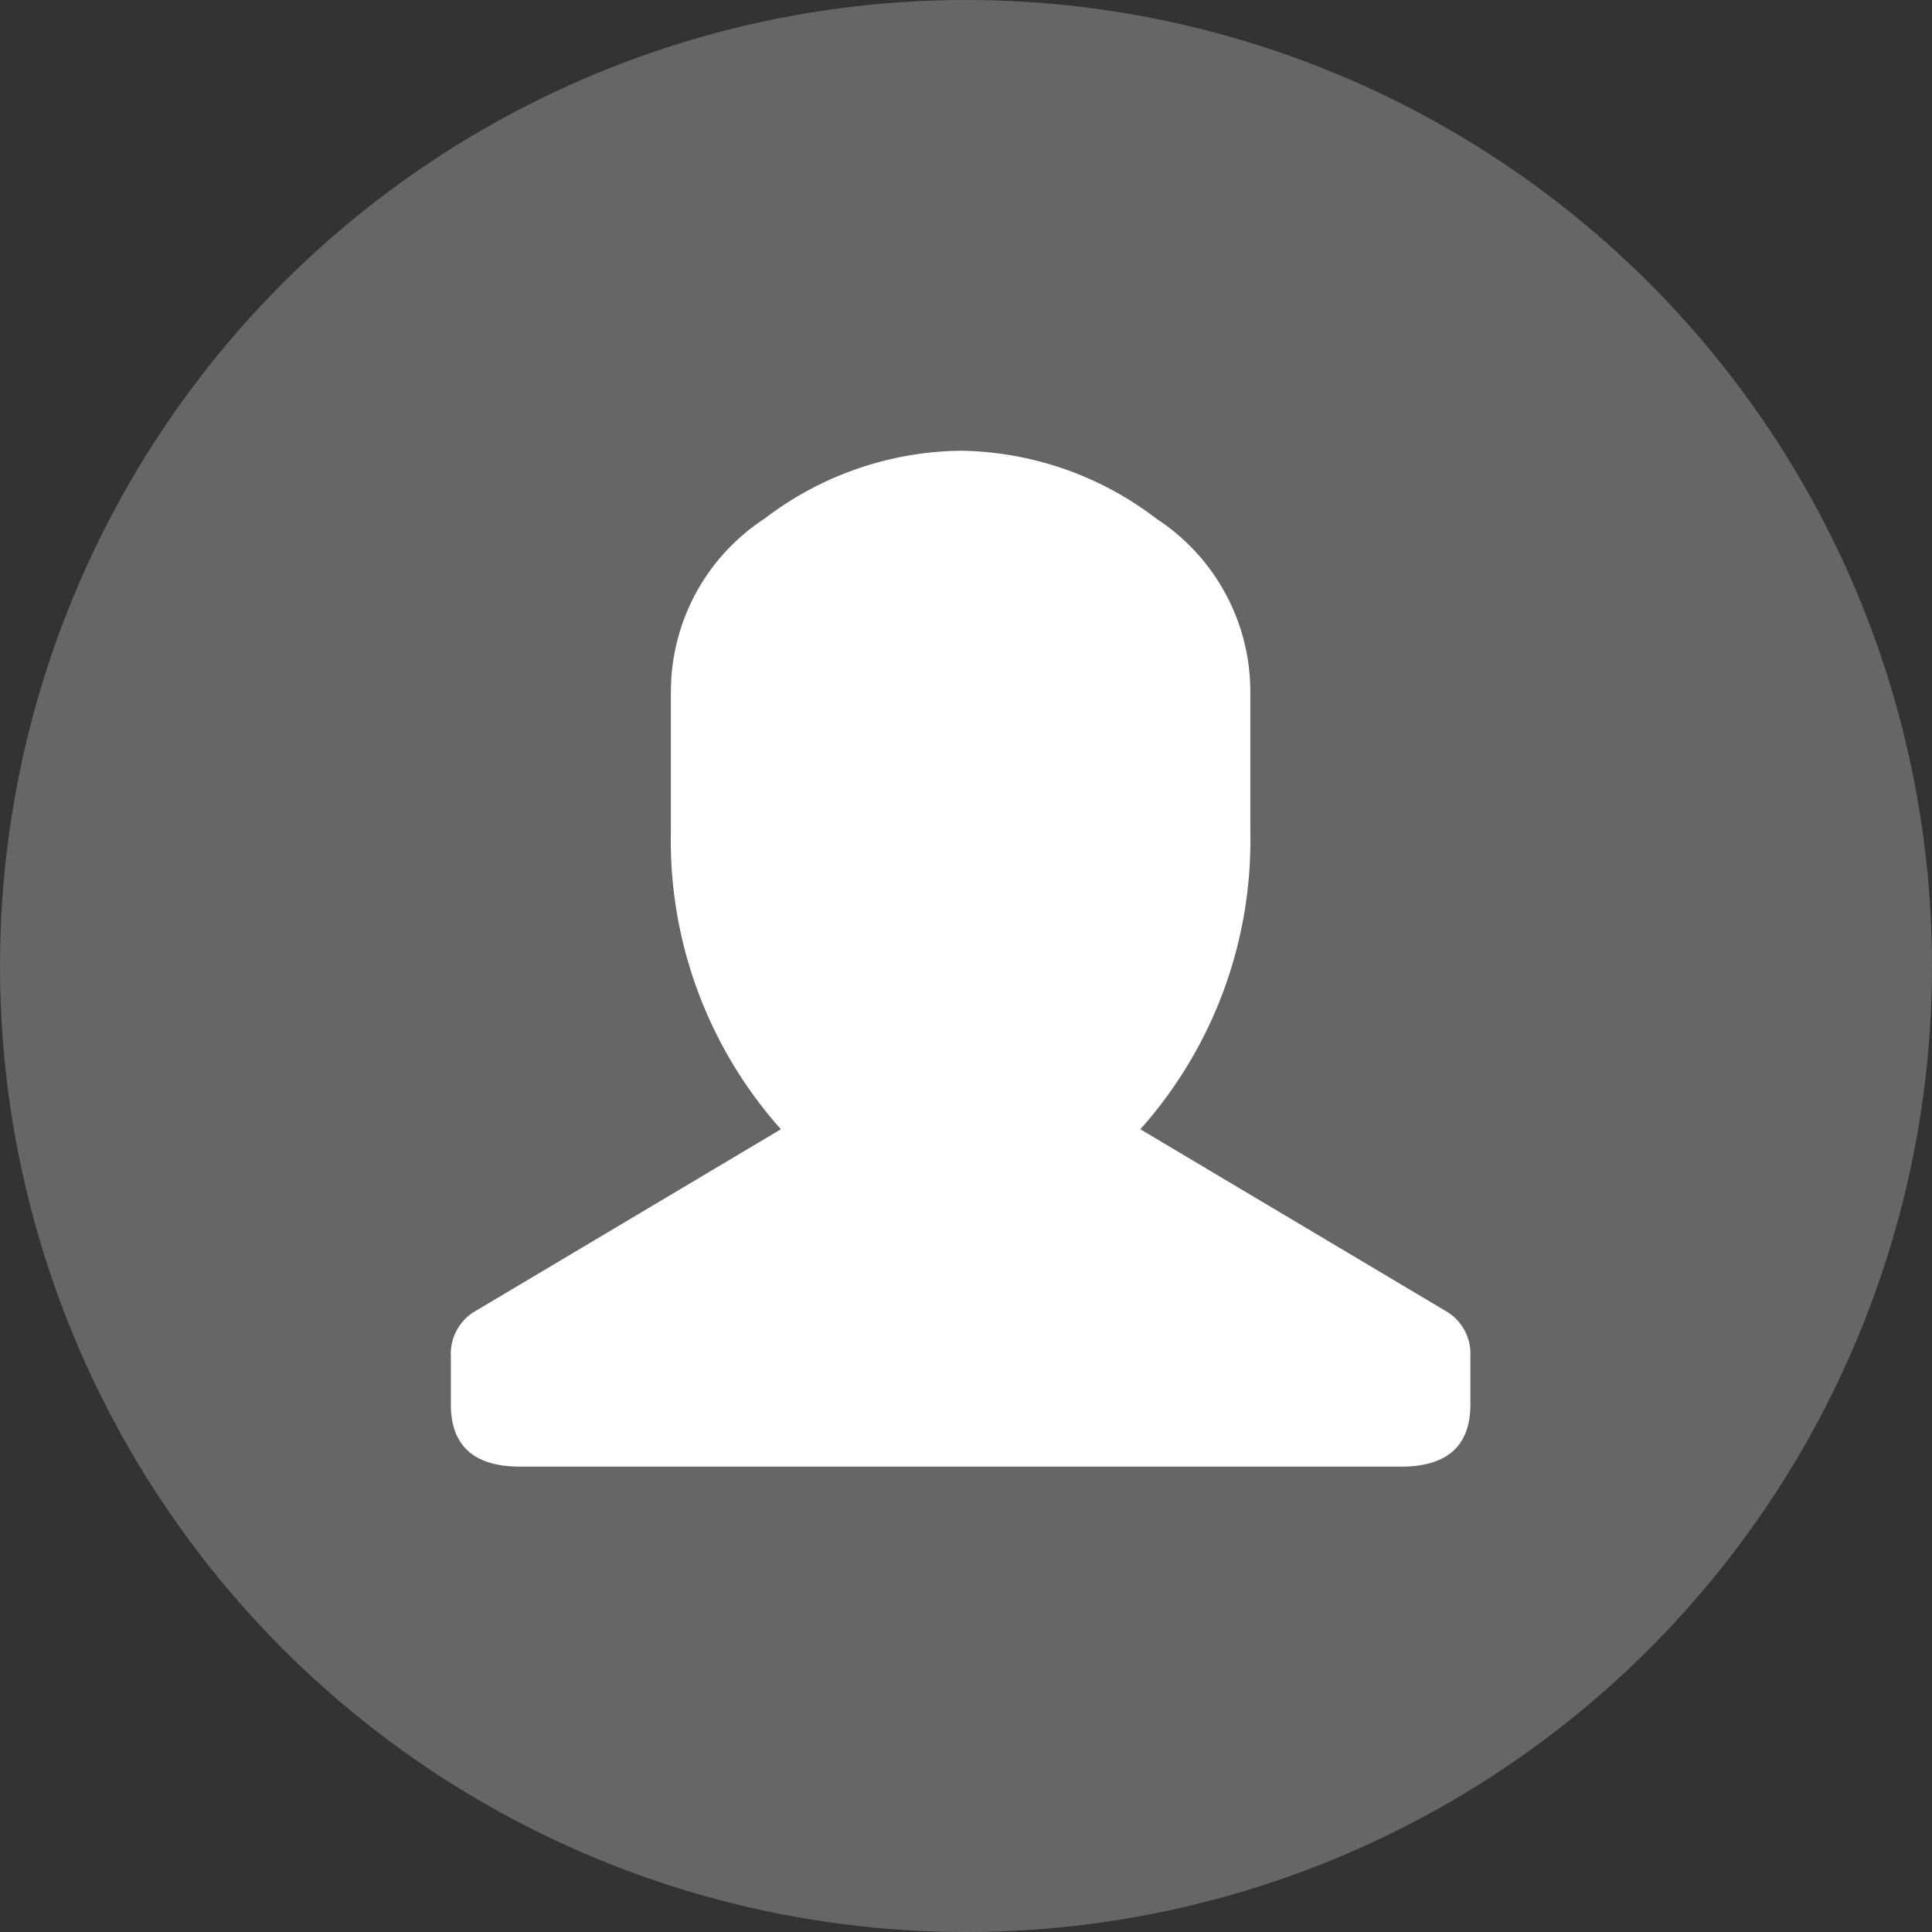
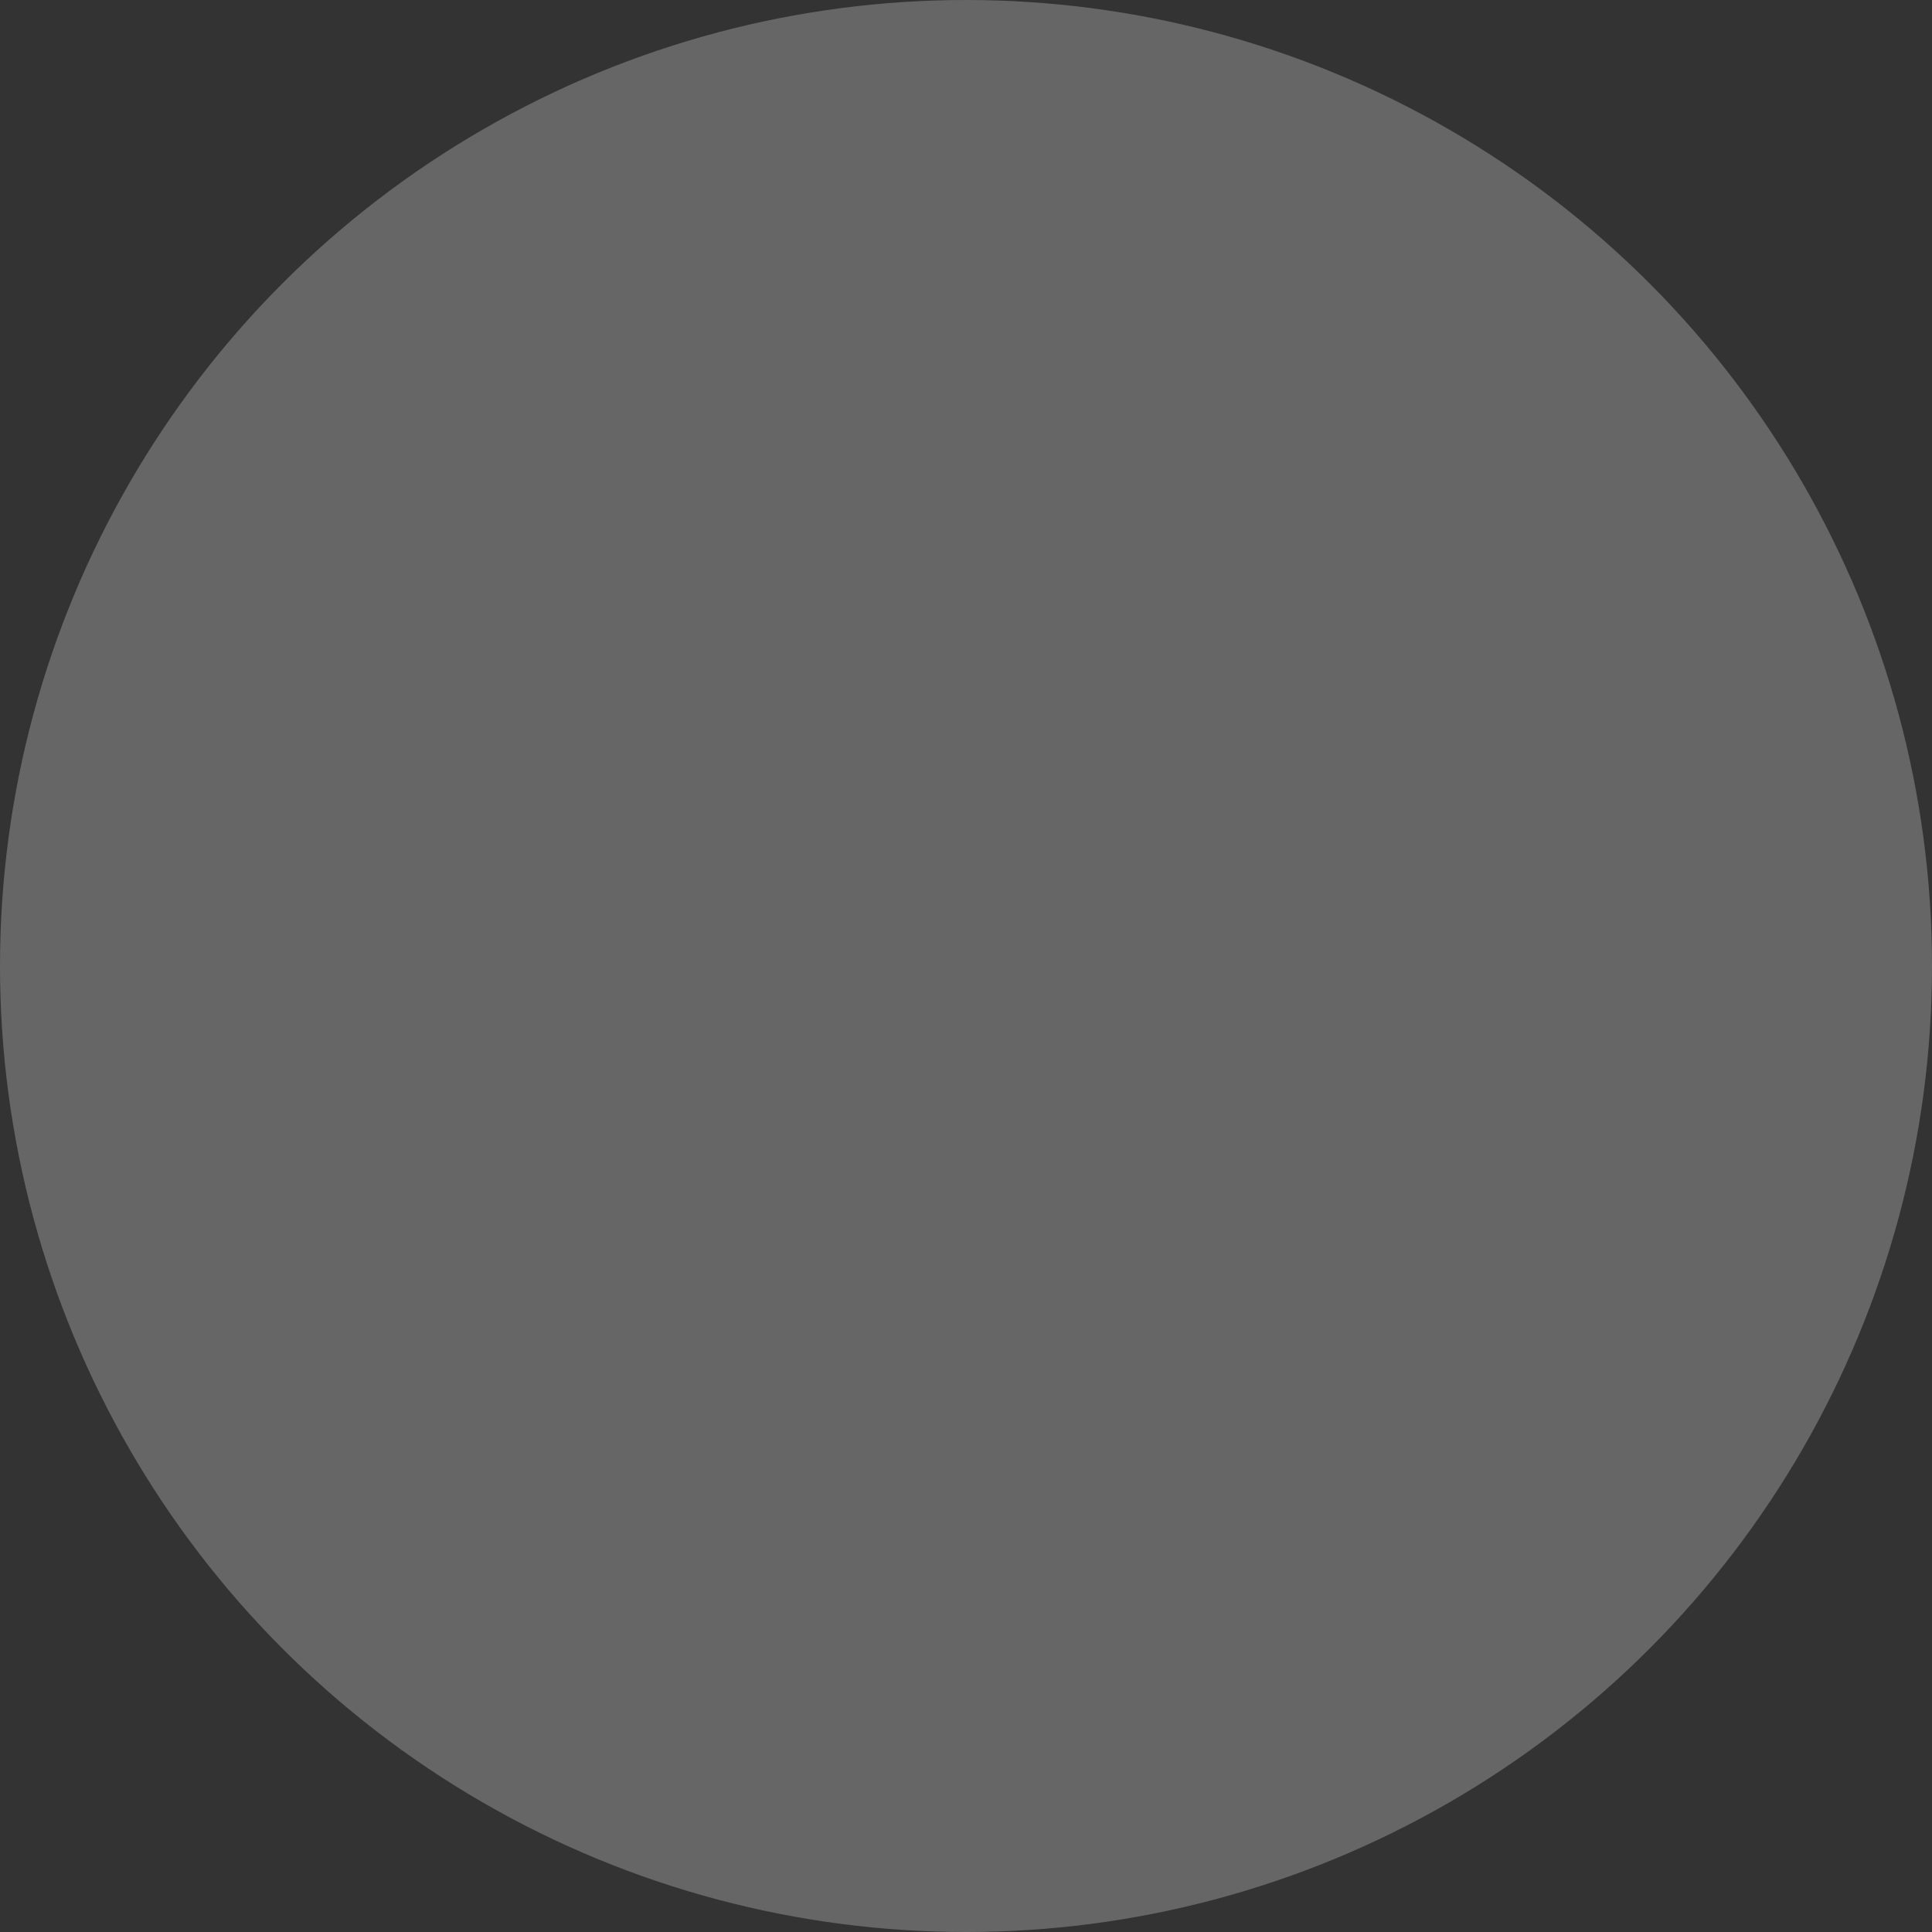
<svg xmlns="http://www.w3.org/2000/svg" width="30" height="30" viewBox="0 0 30 30">
  <rect x="0" y="0" width="30" height="30" fill="#333333" stroke="none" />
  <defs>
    <clipPath id="a">
-       <path d="M0,9.283H15.833V-6.492H0Z" transform="translate(0 6.492)" fill="none" />
-     </clipPath>
+       </clipPath>
  </defs>
  <g transform="translate(-570 -367)">
    <circle cx="15" cy="15" r="15" transform="translate(570 367)" fill="#666" />
    <g transform="translate(577 374)">
      <g clip-path="url(#a)">
        <g transform="translate(0.001 -0.001)">
          <path d="M2.01,2.212V4.377A6.734,6.734,0,0,0,3.719,8.989l-4.785,2.848a.77.77,0,0,0-.34.683v.741c0,.646.36.967,1.081.967H13.344c.722,0,1.081-.321,1.081-.967V12.52a.77.77,0,0,0-.34-.683L9.3,8.989a6.734,6.734,0,0,0,1.708-4.612V2.212a3.207,3.207,0,0,0-1.453-2.7A5.108,5.108,0,0,0,6.511-1.547,5.109,5.109,0,0,0,3.464-.492a3.207,3.207,0,0,0-1.453,2.7" transform="translate(1.406 1.547)" fill="#fff" />
        </g>
      </g>
    </g>
  </g>
</svg>